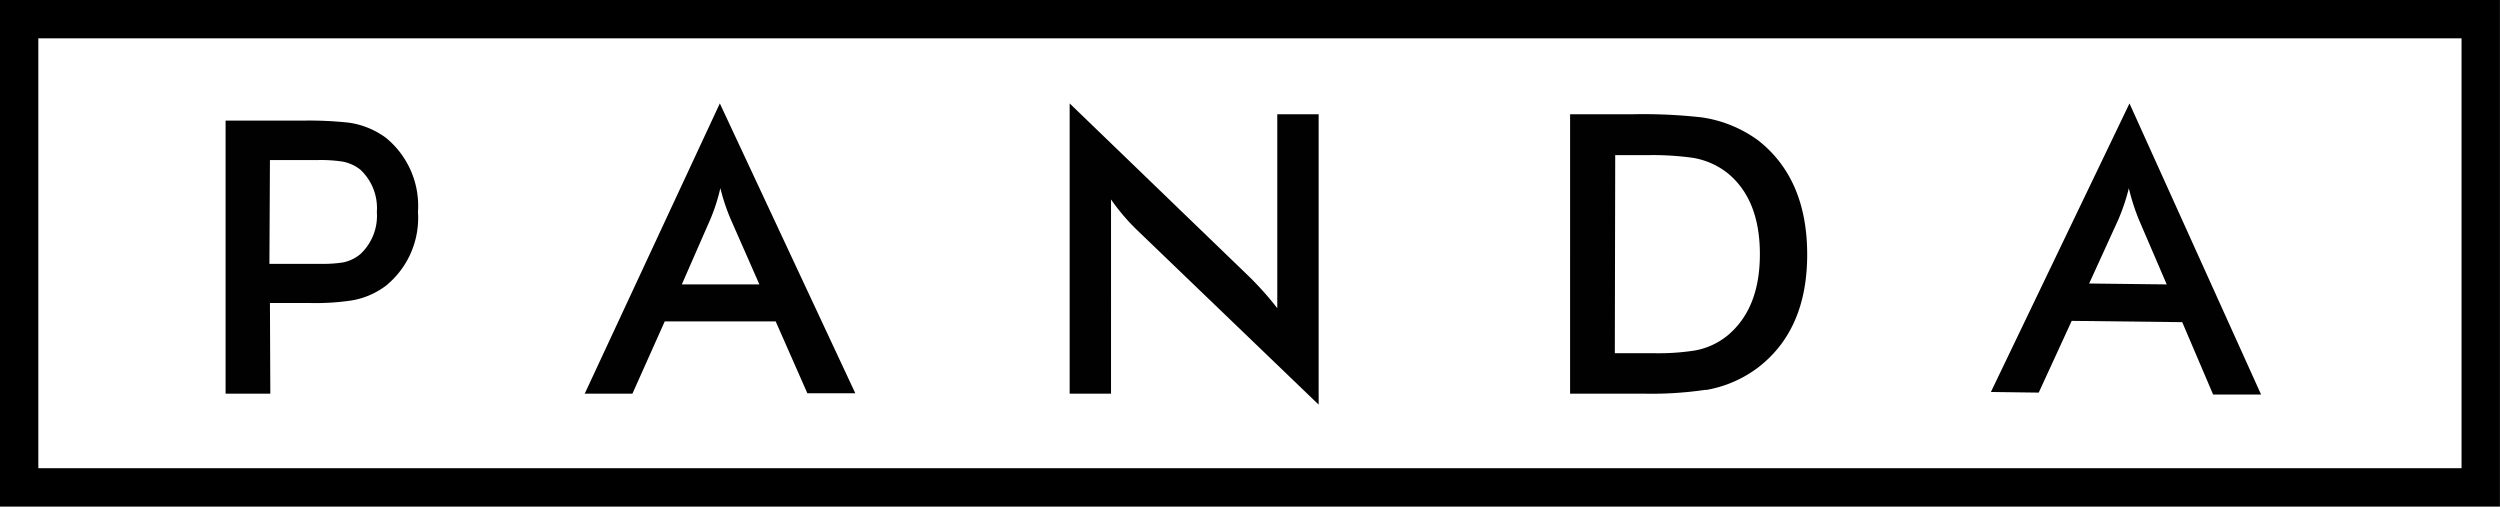
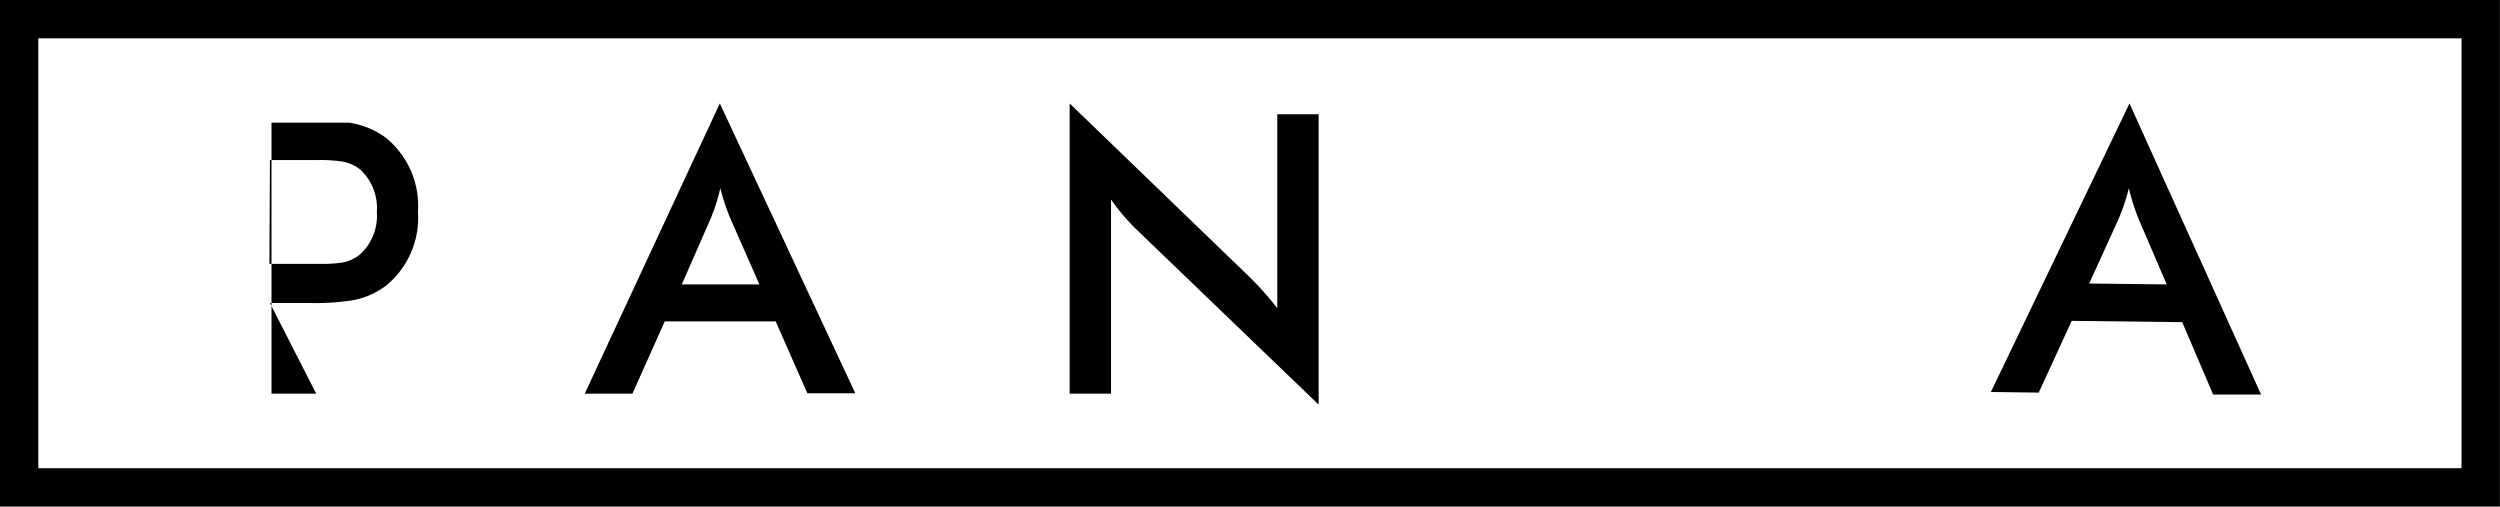
<svg xmlns="http://www.w3.org/2000/svg" viewBox="0 0 193.38 39.19">
  <defs>
    <style>.cls-1{fill:#010101;}.cls-2{fill:none;stroke:#000;stroke-miterlimit:10;stroke-width:2.97px;}</style>
  </defs>
  <title>panda</title>
  <g id="Layer_2" data-name="Layer 2">
    <g id="Layer_1-2" data-name="Layer 1">
      <path class="cls-1" d="M54.93,17a14.16,14.16,0,0,0,.79-2.45A15.49,15.49,0,0,0,56.54,17L58.74,22h-6Zm-3.51,7.86H60l2.45,5.56h3.71L55.68,8,45.23,30.45h3.69Z" />
      <path class="cls-1" d="M85.94,15.43A16.09,16.09,0,0,0,88,17.84l14,13.46V8.84h-3.2v15a23.82,23.82,0,0,0-2.37-2.63L82.74,8V30.45h3.2Z" />
-       <path class="cls-1" d="M124.94,12h2.54a22.33,22.33,0,0,1,3.48.21,5.87,5.87,0,0,1,2.72,1.22c1.64,1.37,2.45,3.45,2.45,6.23s-.81,4.85-2.45,6.25a5.57,5.57,0,0,1-2.57,1.2,18.19,18.19,0,0,1-3.2.21h-3Zm7,18.17A9.25,9.25,0,0,0,136,28.42q3.8-2.93,3.79-8.76T136,10.86a9.77,9.77,0,0,0-4.36-1.78,40.74,40.74,0,0,0-5.45-.24h-4.74V30.45h5.68a28.35,28.35,0,0,0,4.81-.3" />
      <path class="cls-1" d="M163.85,17a15.51,15.51,0,0,0,.82-2.44,16.31,16.31,0,0,0,.79,2.46L167.6,22l-6-.07Zm-3.6,7.82,8.55.1,2.39,5.6,3.71,0L164.72,8,154,30.32l3.7.05Z" />
-       <path class="cls-1" d="M20.88,12.38h3.74a11.41,11.41,0,0,1,1.82.11,3.12,3.12,0,0,1,1.43.63,4.07,4.07,0,0,1,1.28,3.28,4.05,4.05,0,0,1-1.28,3.26,3,3,0,0,1-1.34.64,10.1,10.1,0,0,1-1.69.11h-4Zm0,11.06h3.18a18.54,18.54,0,0,0,3.14-.2,6.06,6.06,0,0,0,2.64-1.13,6.75,6.75,0,0,0,2.49-5.71,6.8,6.8,0,0,0-2.49-5.75A6.37,6.37,0,0,0,27,9.49a28.36,28.36,0,0,0-3.55-.16h-6V30.45h3.46Z" />
+       <path class="cls-1" d="M20.88,12.38h3.74a11.41,11.41,0,0,1,1.82.11,3.12,3.12,0,0,1,1.43.63,4.07,4.07,0,0,1,1.28,3.28,4.05,4.05,0,0,1-1.28,3.26,3,3,0,0,1-1.34.64,10.1,10.1,0,0,1-1.69.11h-4Zm0,11.06h3.18a18.54,18.54,0,0,0,3.14-.2,6.06,6.06,0,0,0,2.64-1.13,6.75,6.75,0,0,0,2.49-5.71,6.8,6.8,0,0,0-2.49-5.75A6.37,6.37,0,0,0,27,9.49h-6V30.45h3.46Z" />
      <rect class="cls-2" x="1.48" y="1.48" width="190.41" height="36.22" />
    </g>
  </g>
</svg>